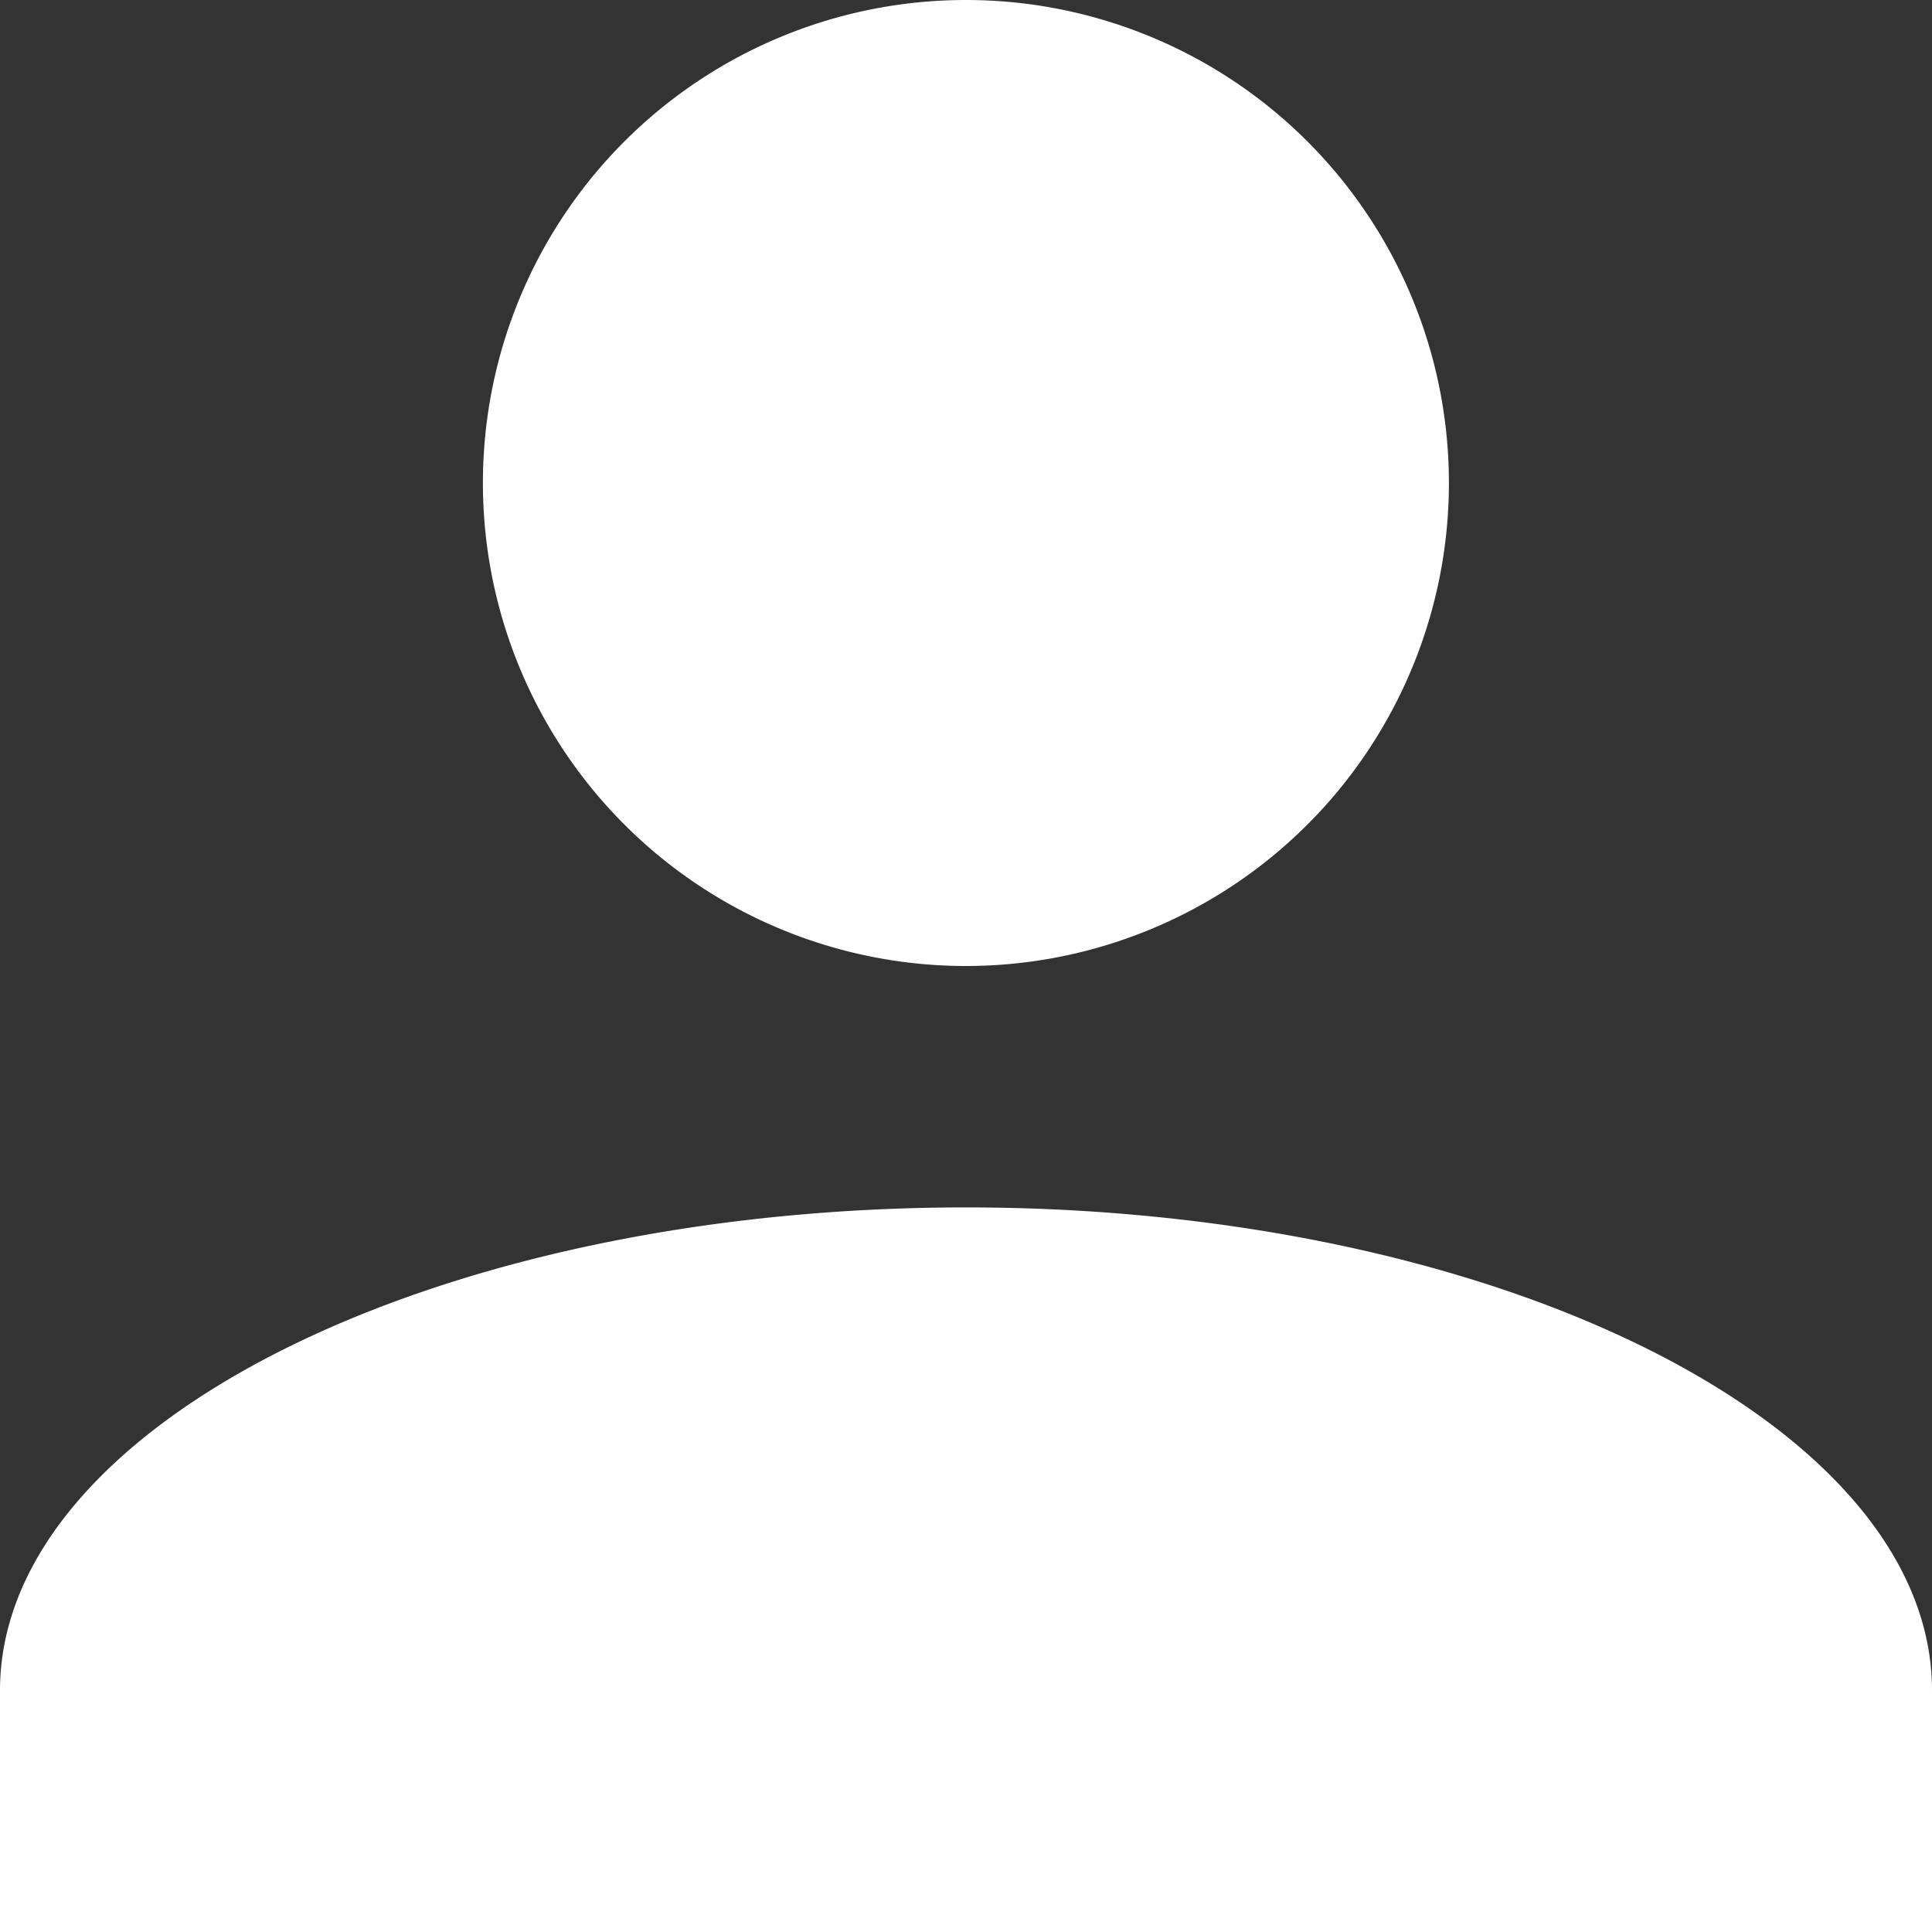
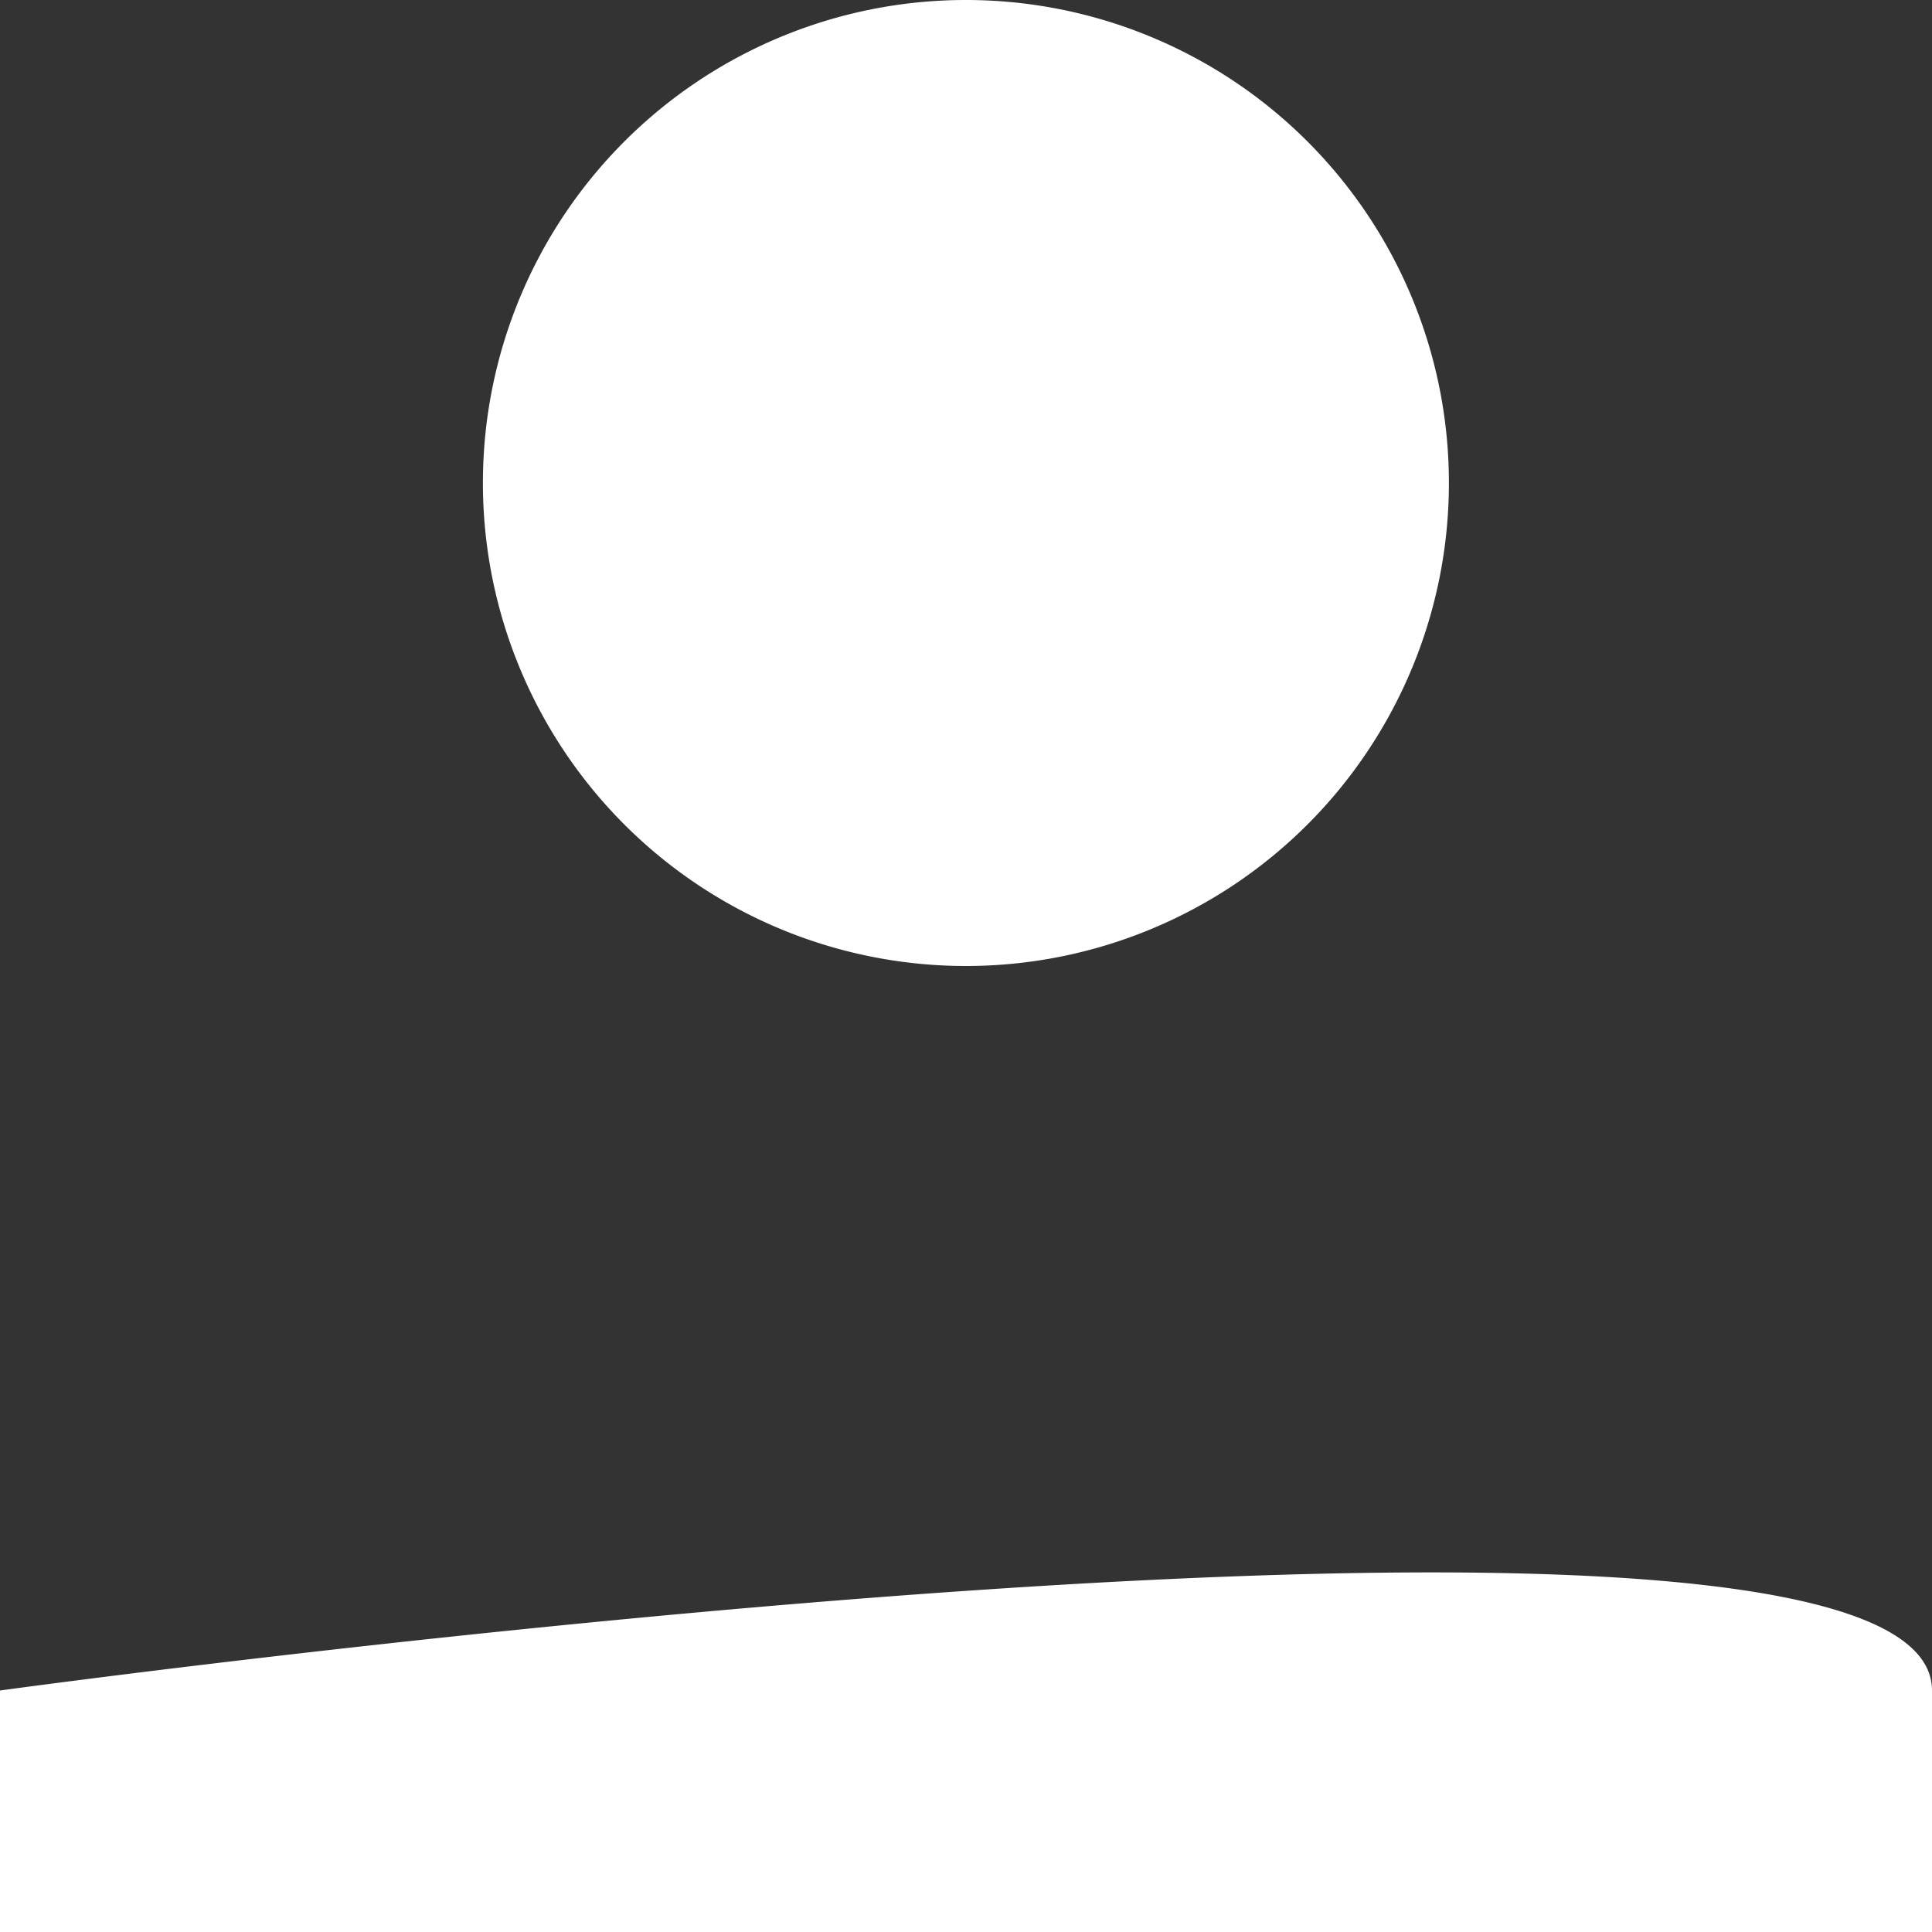
<svg xmlns="http://www.w3.org/2000/svg" width="21" height="21" viewBox="0 0 21 21">
  <rect x="0" y="0" width="21" height="21" fill="#333333" stroke="none" />
-   <path id="Union_1" data-name="Union 1" d="M0,21V18.375c0-2.888,4.725-5.251,10.5-5.251S21,15.487,21,18.375V21ZM5.249,5.251A5.25,5.25,0,1,1,10.5,10.5,5.25,5.25,0,0,1,5.249,5.251Z" fill="#fff" />
+   <path id="Union_1" data-name="Union 1" d="M0,21V18.375S21,15.487,21,18.375V21ZM5.249,5.251A5.25,5.25,0,1,1,10.5,10.5,5.25,5.25,0,0,1,5.249,5.251Z" fill="#fff" />
</svg>